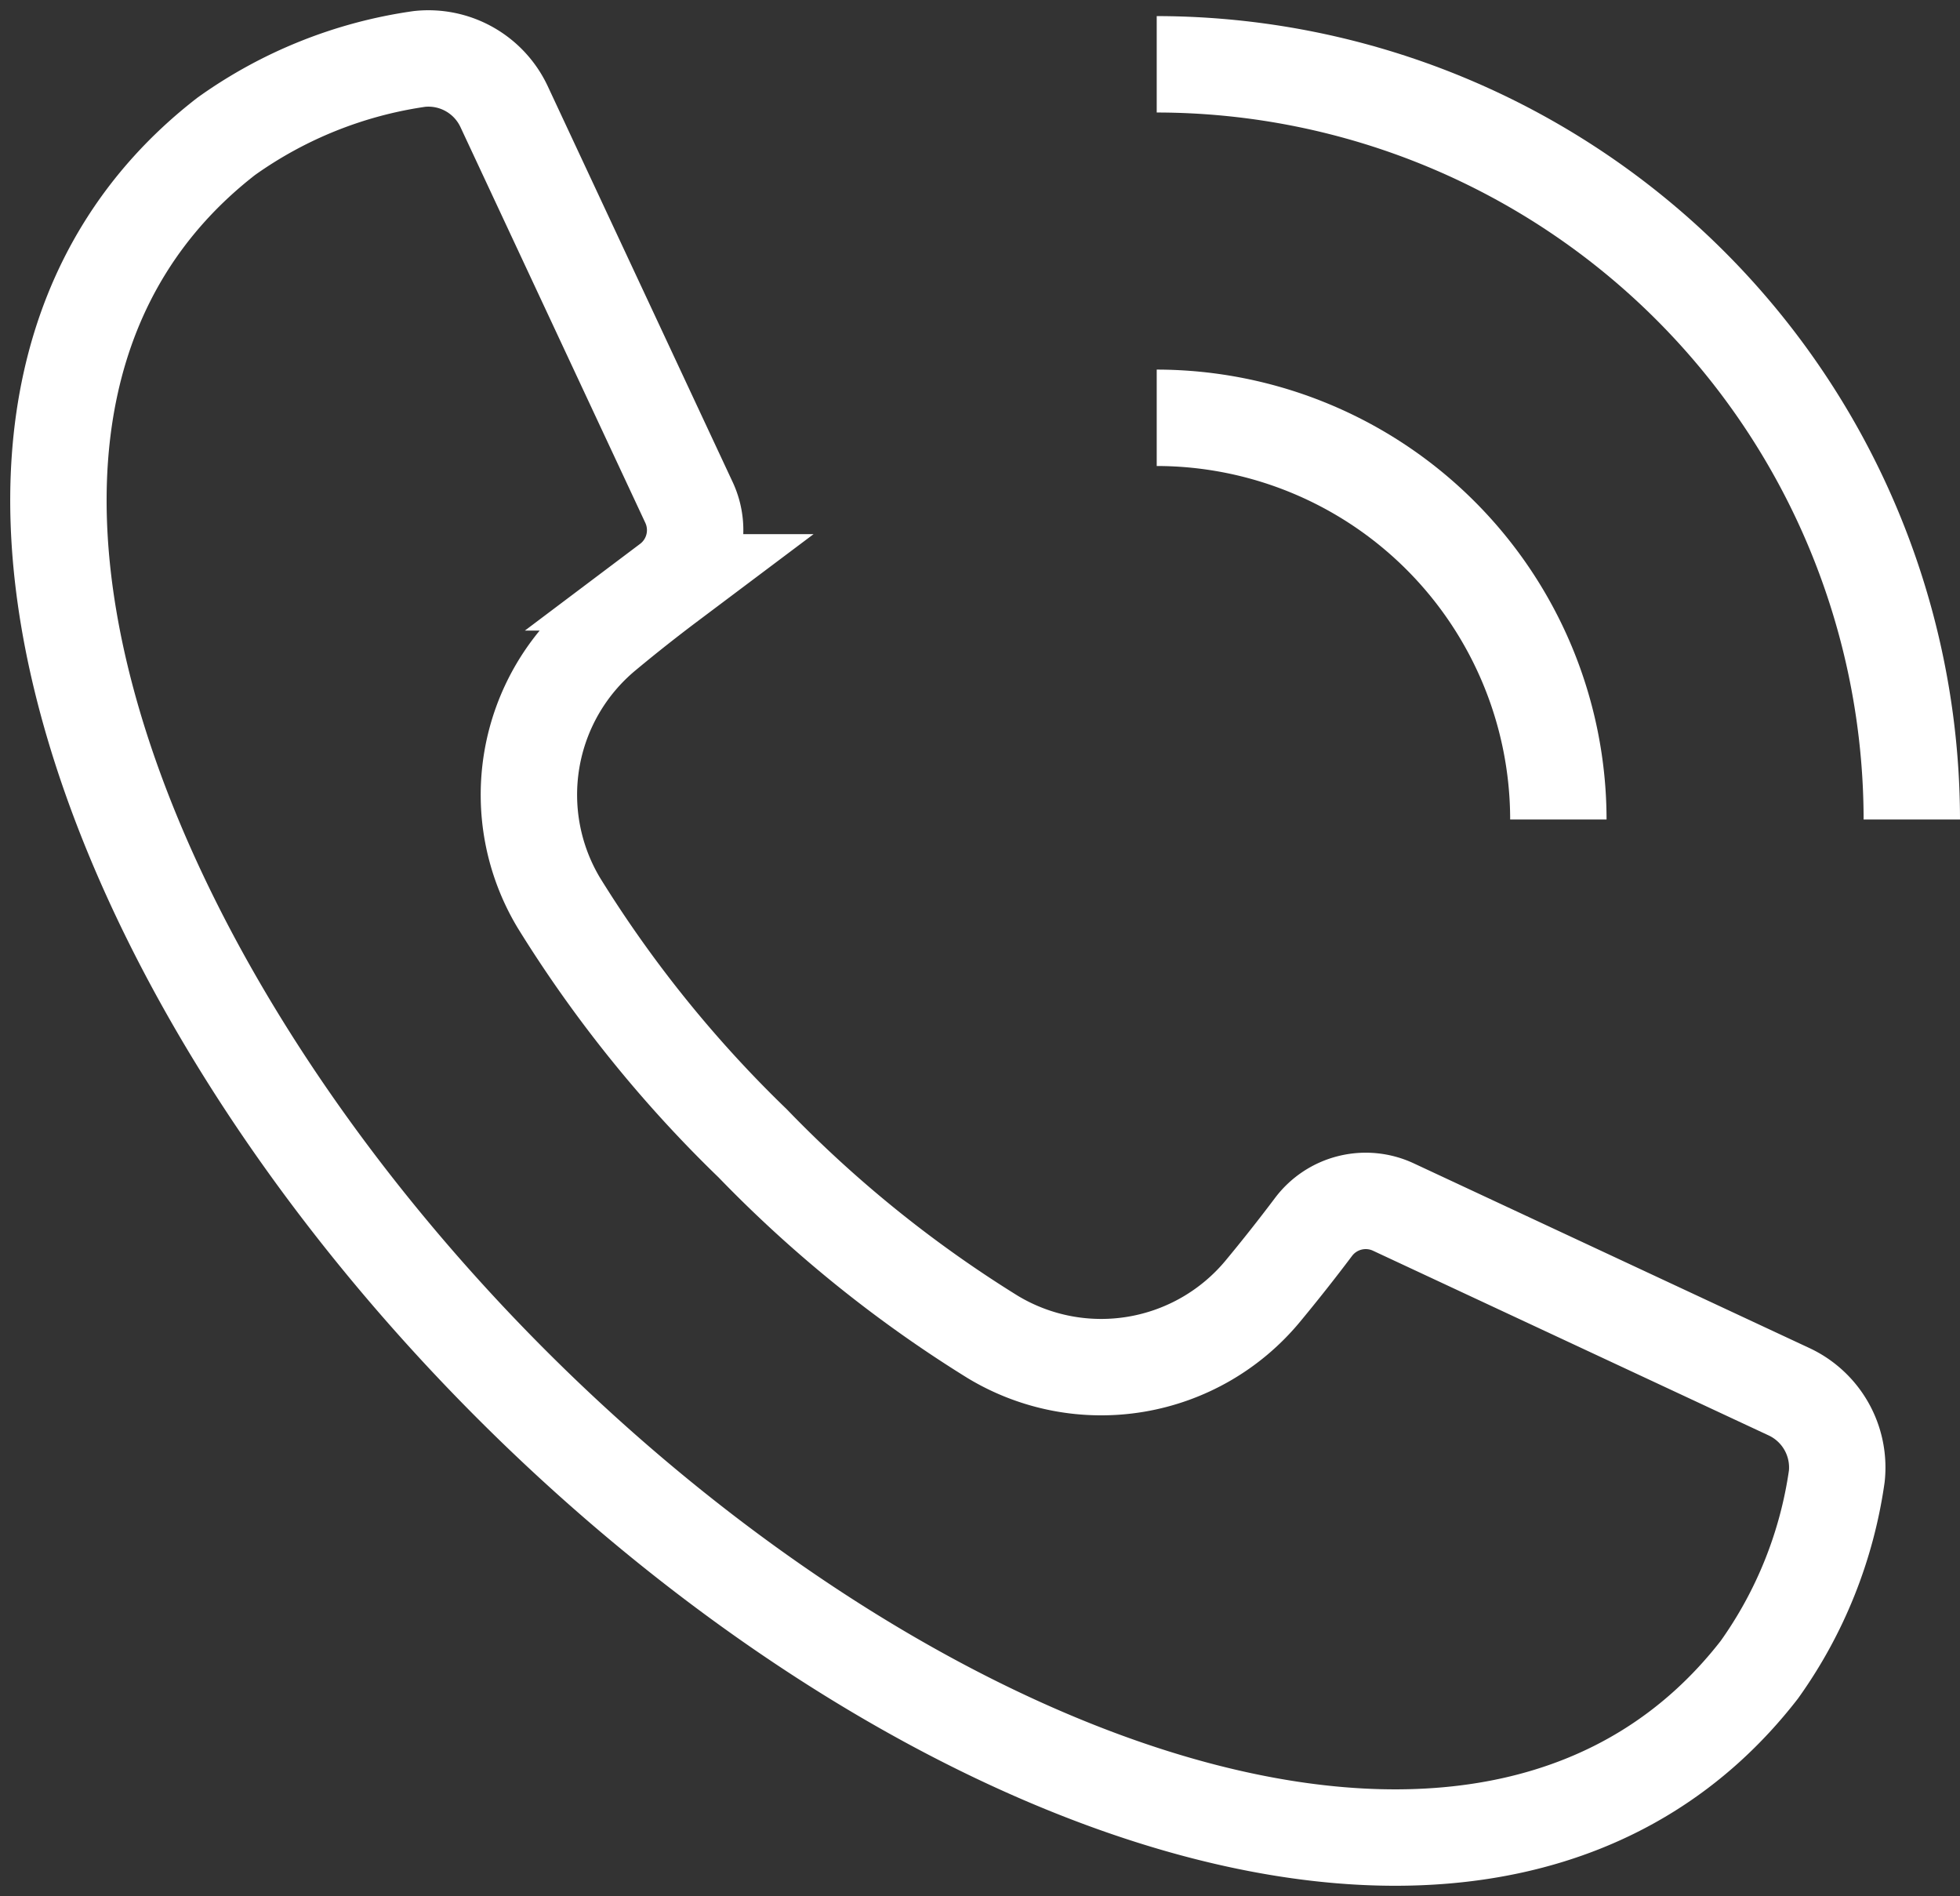
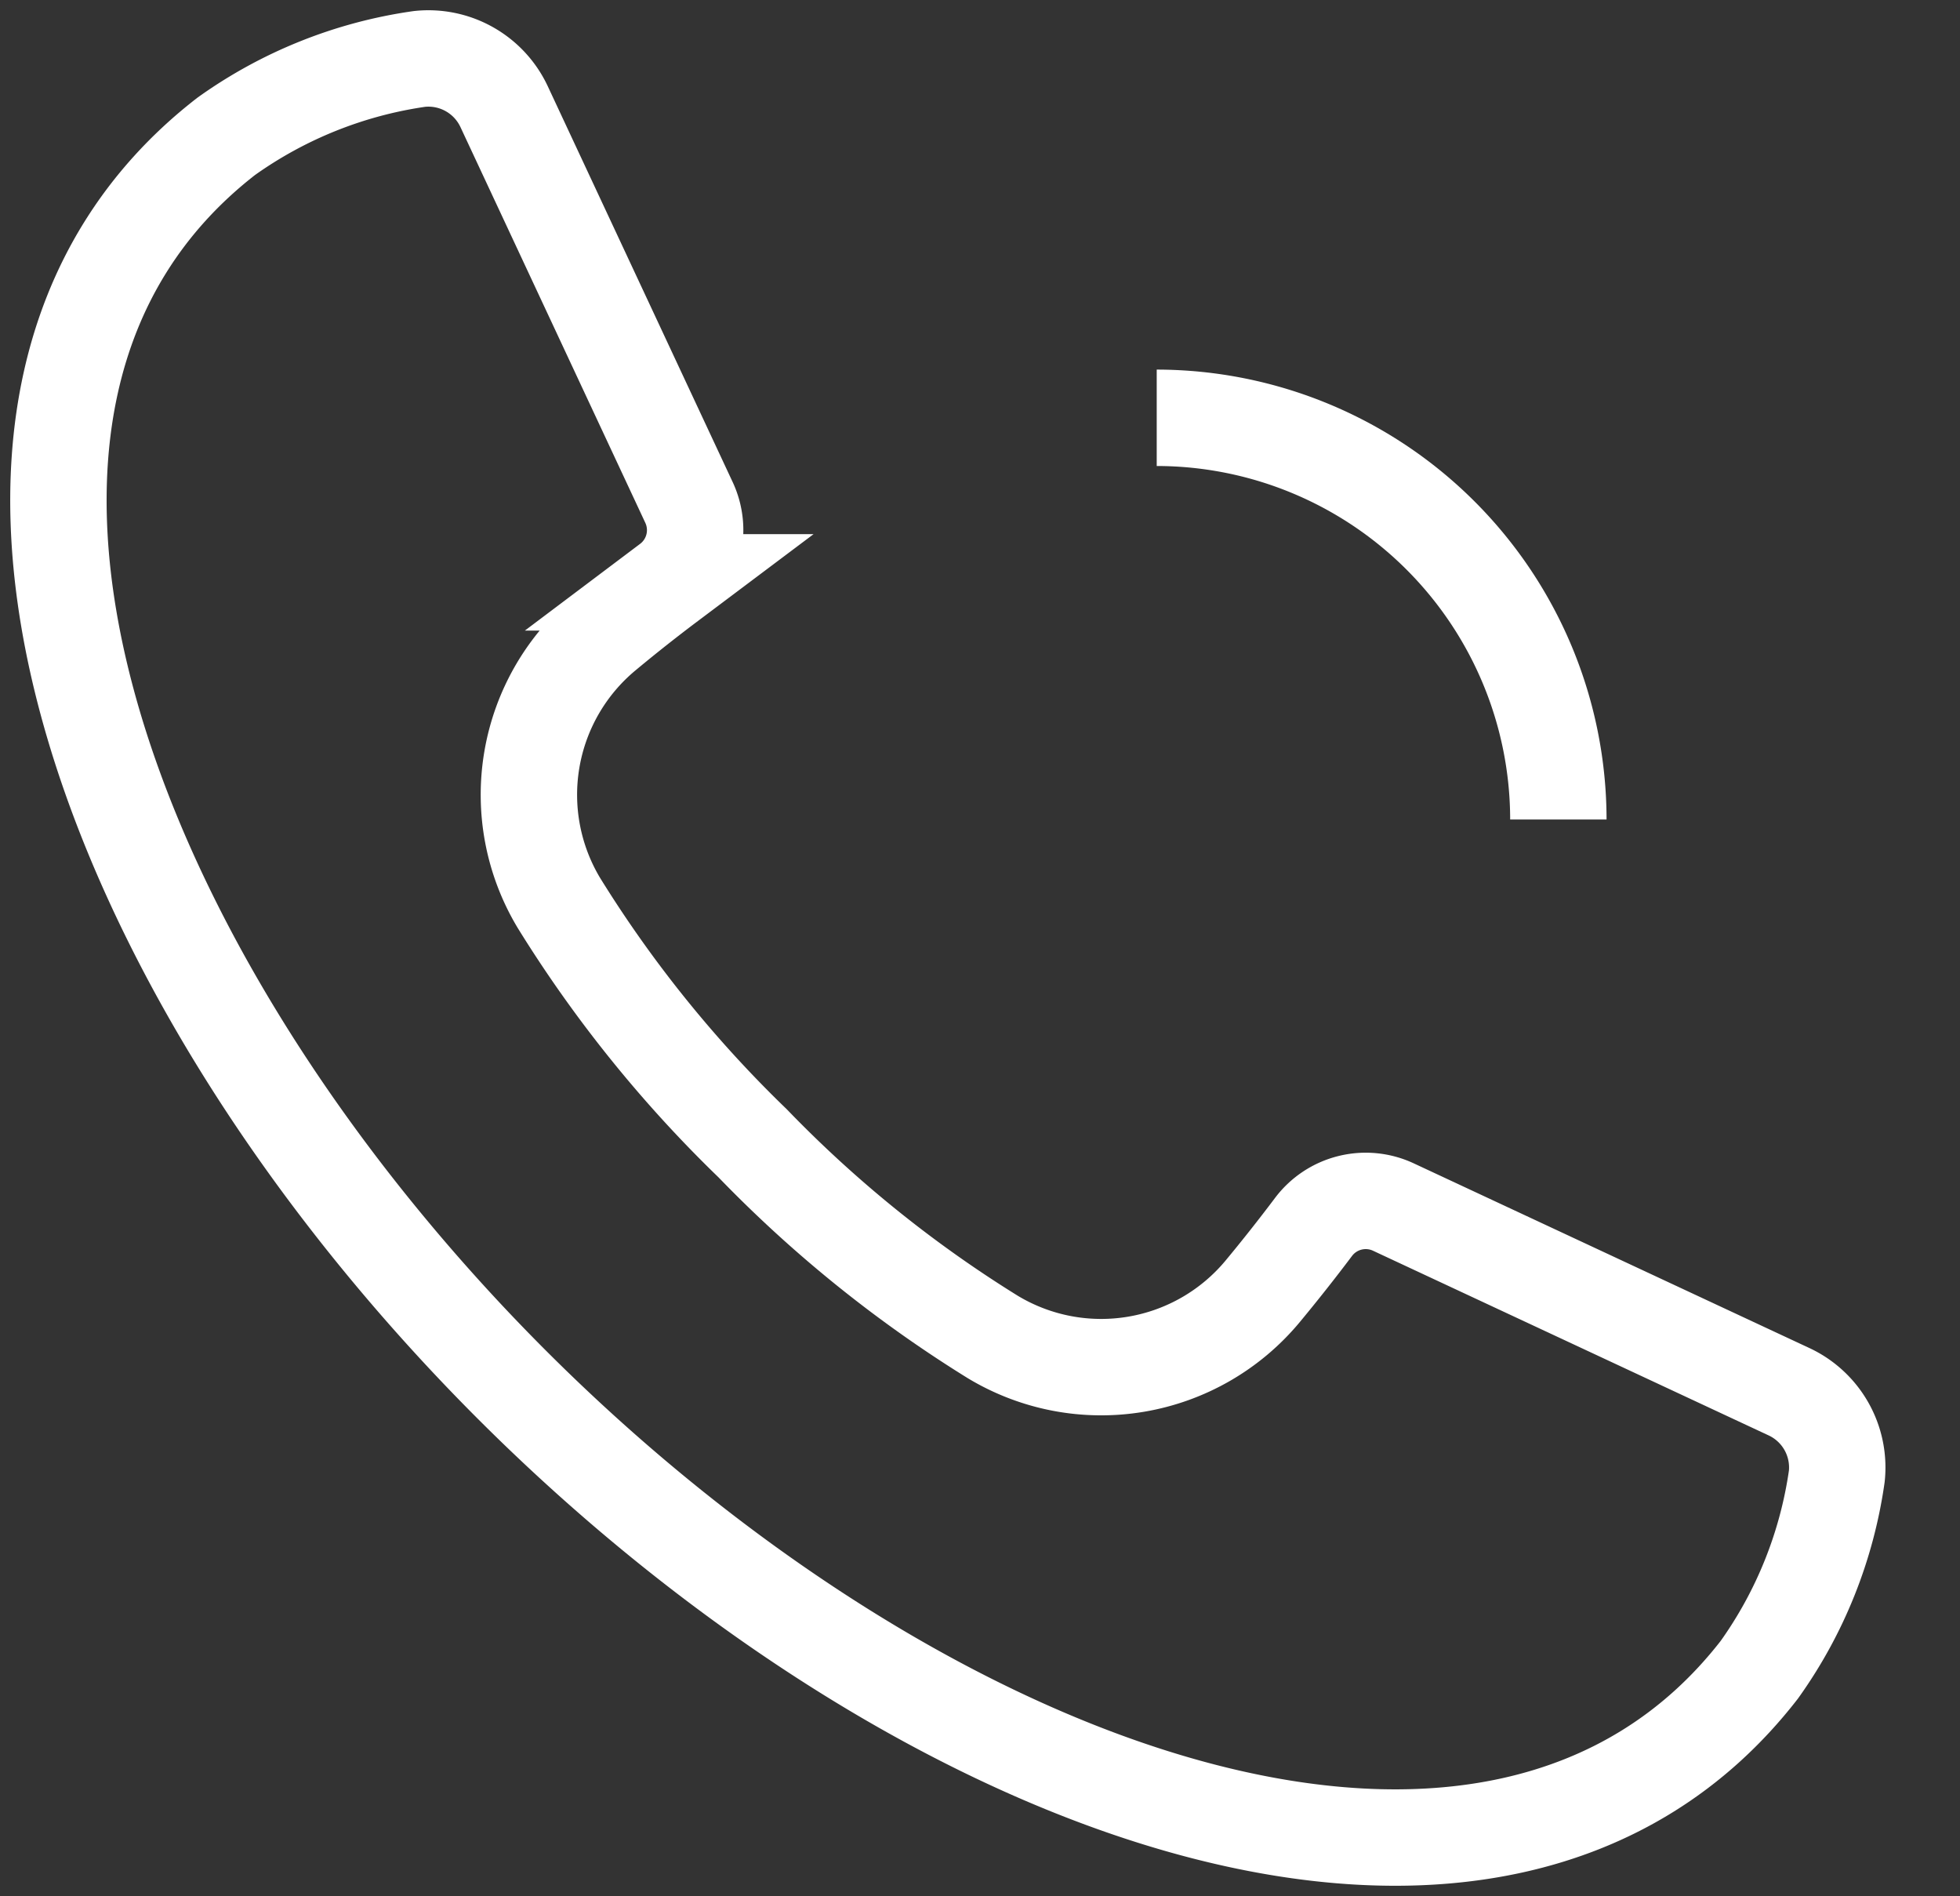
<svg xmlns="http://www.w3.org/2000/svg" width="61" height="59" viewBox="0 0 61 59">
  <rect x="0" y="0" width="61" height="59" fill="#333333" stroke="none" />
  <defs>
    <clipPath id="clip-path">
      <rect id="長方形_420250" data-name="長方形 420250" width="59" height="59" fill="none" stroke="#fff" stroke-width="3" />
    </clipPath>
    <clipPath id="clip-path-2">
      <rect id="長方形_420251" data-name="長方形 420251" width="25" height="25" fill="none" />
    </clipPath>
  </defs>
  <g id="グループ_118646" data-name="グループ 118646" transform="translate(-533.5 -4878.181)">
    <g id="グループ_118489" data-name="グループ 118489" transform="translate(533.5 4878.181)">
      <g id="グループ_118488" data-name="グループ 118488" transform="translate(0 0)" clip-path="url(#clip-path)">
        <path id="パス_445153" data-name="パス 445153" d="M55.966,53.169a13.667,13.667,0,0,0,2.41-6.016,2.6,2.6,0,0,0-1.485-2.634L44.578,38.772a2.034,2.034,0,0,0-2.487.619q-.766,1.018-1.58,2a6.533,6.533,0,0,1-8.4,1.425,38.692,38.692,0,0,1-7.475-6.027,38.715,38.715,0,0,1-6.027-7.475,6.532,6.532,0,0,1,1.426-8.4q.976-.812,2-1.581a2.034,2.034,0,0,0,.619-2.487L16.9,4.53a2.6,2.6,0,0,0-2.634-1.485,13.667,13.667,0,0,0-6.016,2.41C-2.2,13.566,4.21,31.364,17.132,44.29S47.856,63.62,55.966,53.169Z" transform="translate(-1.211 -1.211)" fill="none" stroke="#fff" stroke-miterlimit="10" stroke-width="3" />
      </g>
    </g>
    <g id="グループ_118491" data-name="グループ 118491" transform="translate(569.5 4878.682)">
      <g id="グループ_118490" data-name="グループ 118490" transform="translate(0 0)" clip-path="url(#clip-path-2)">
        <path id="パス_445154" data-name="パス 445154" d="M11,30.772h3a14.016,14.016,0,0,0-14-14v3a11.01,11.01,0,0,1,11,11" transform="translate(0 -5.772)" fill="#fff" />
-         <path id="パス_445155" data-name="パス 445155" d="M22,25h3A25.028,25.028,0,0,0,0,0V3A22.022,22.022,0,0,1,22,25" transform="translate(0 0)" fill="#fff" />
      </g>
    </g>
  </g>
</svg>